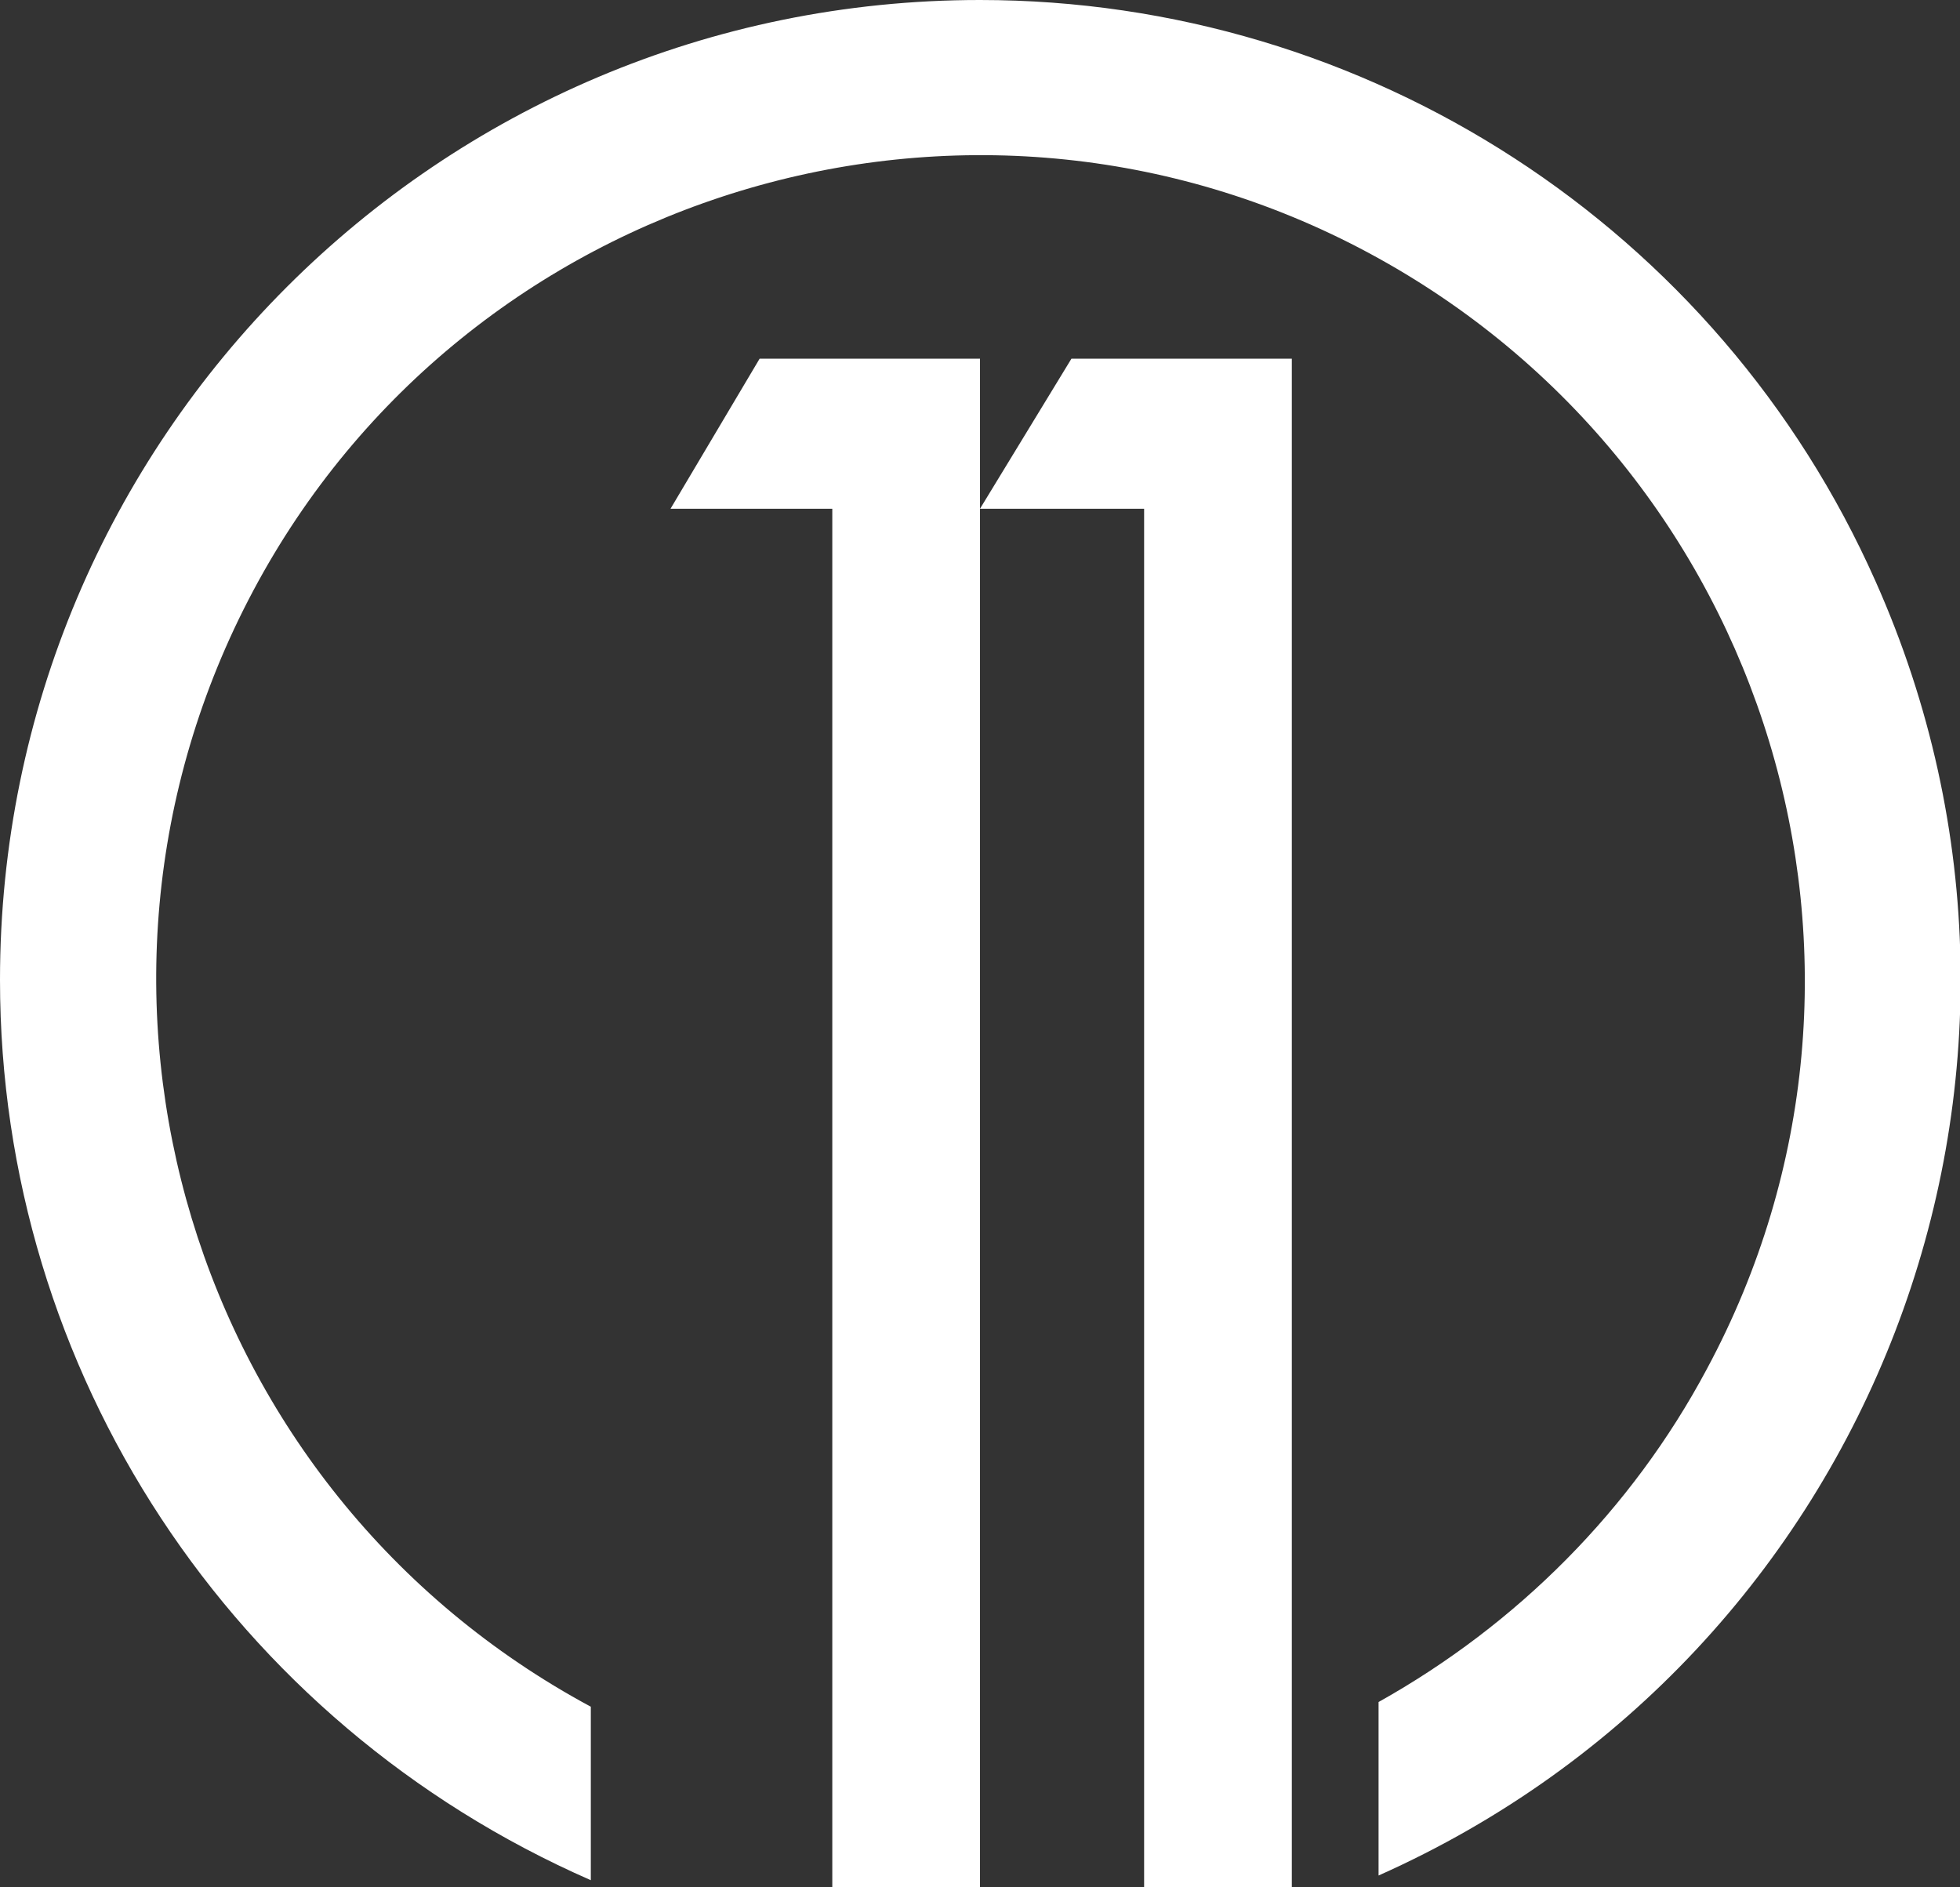
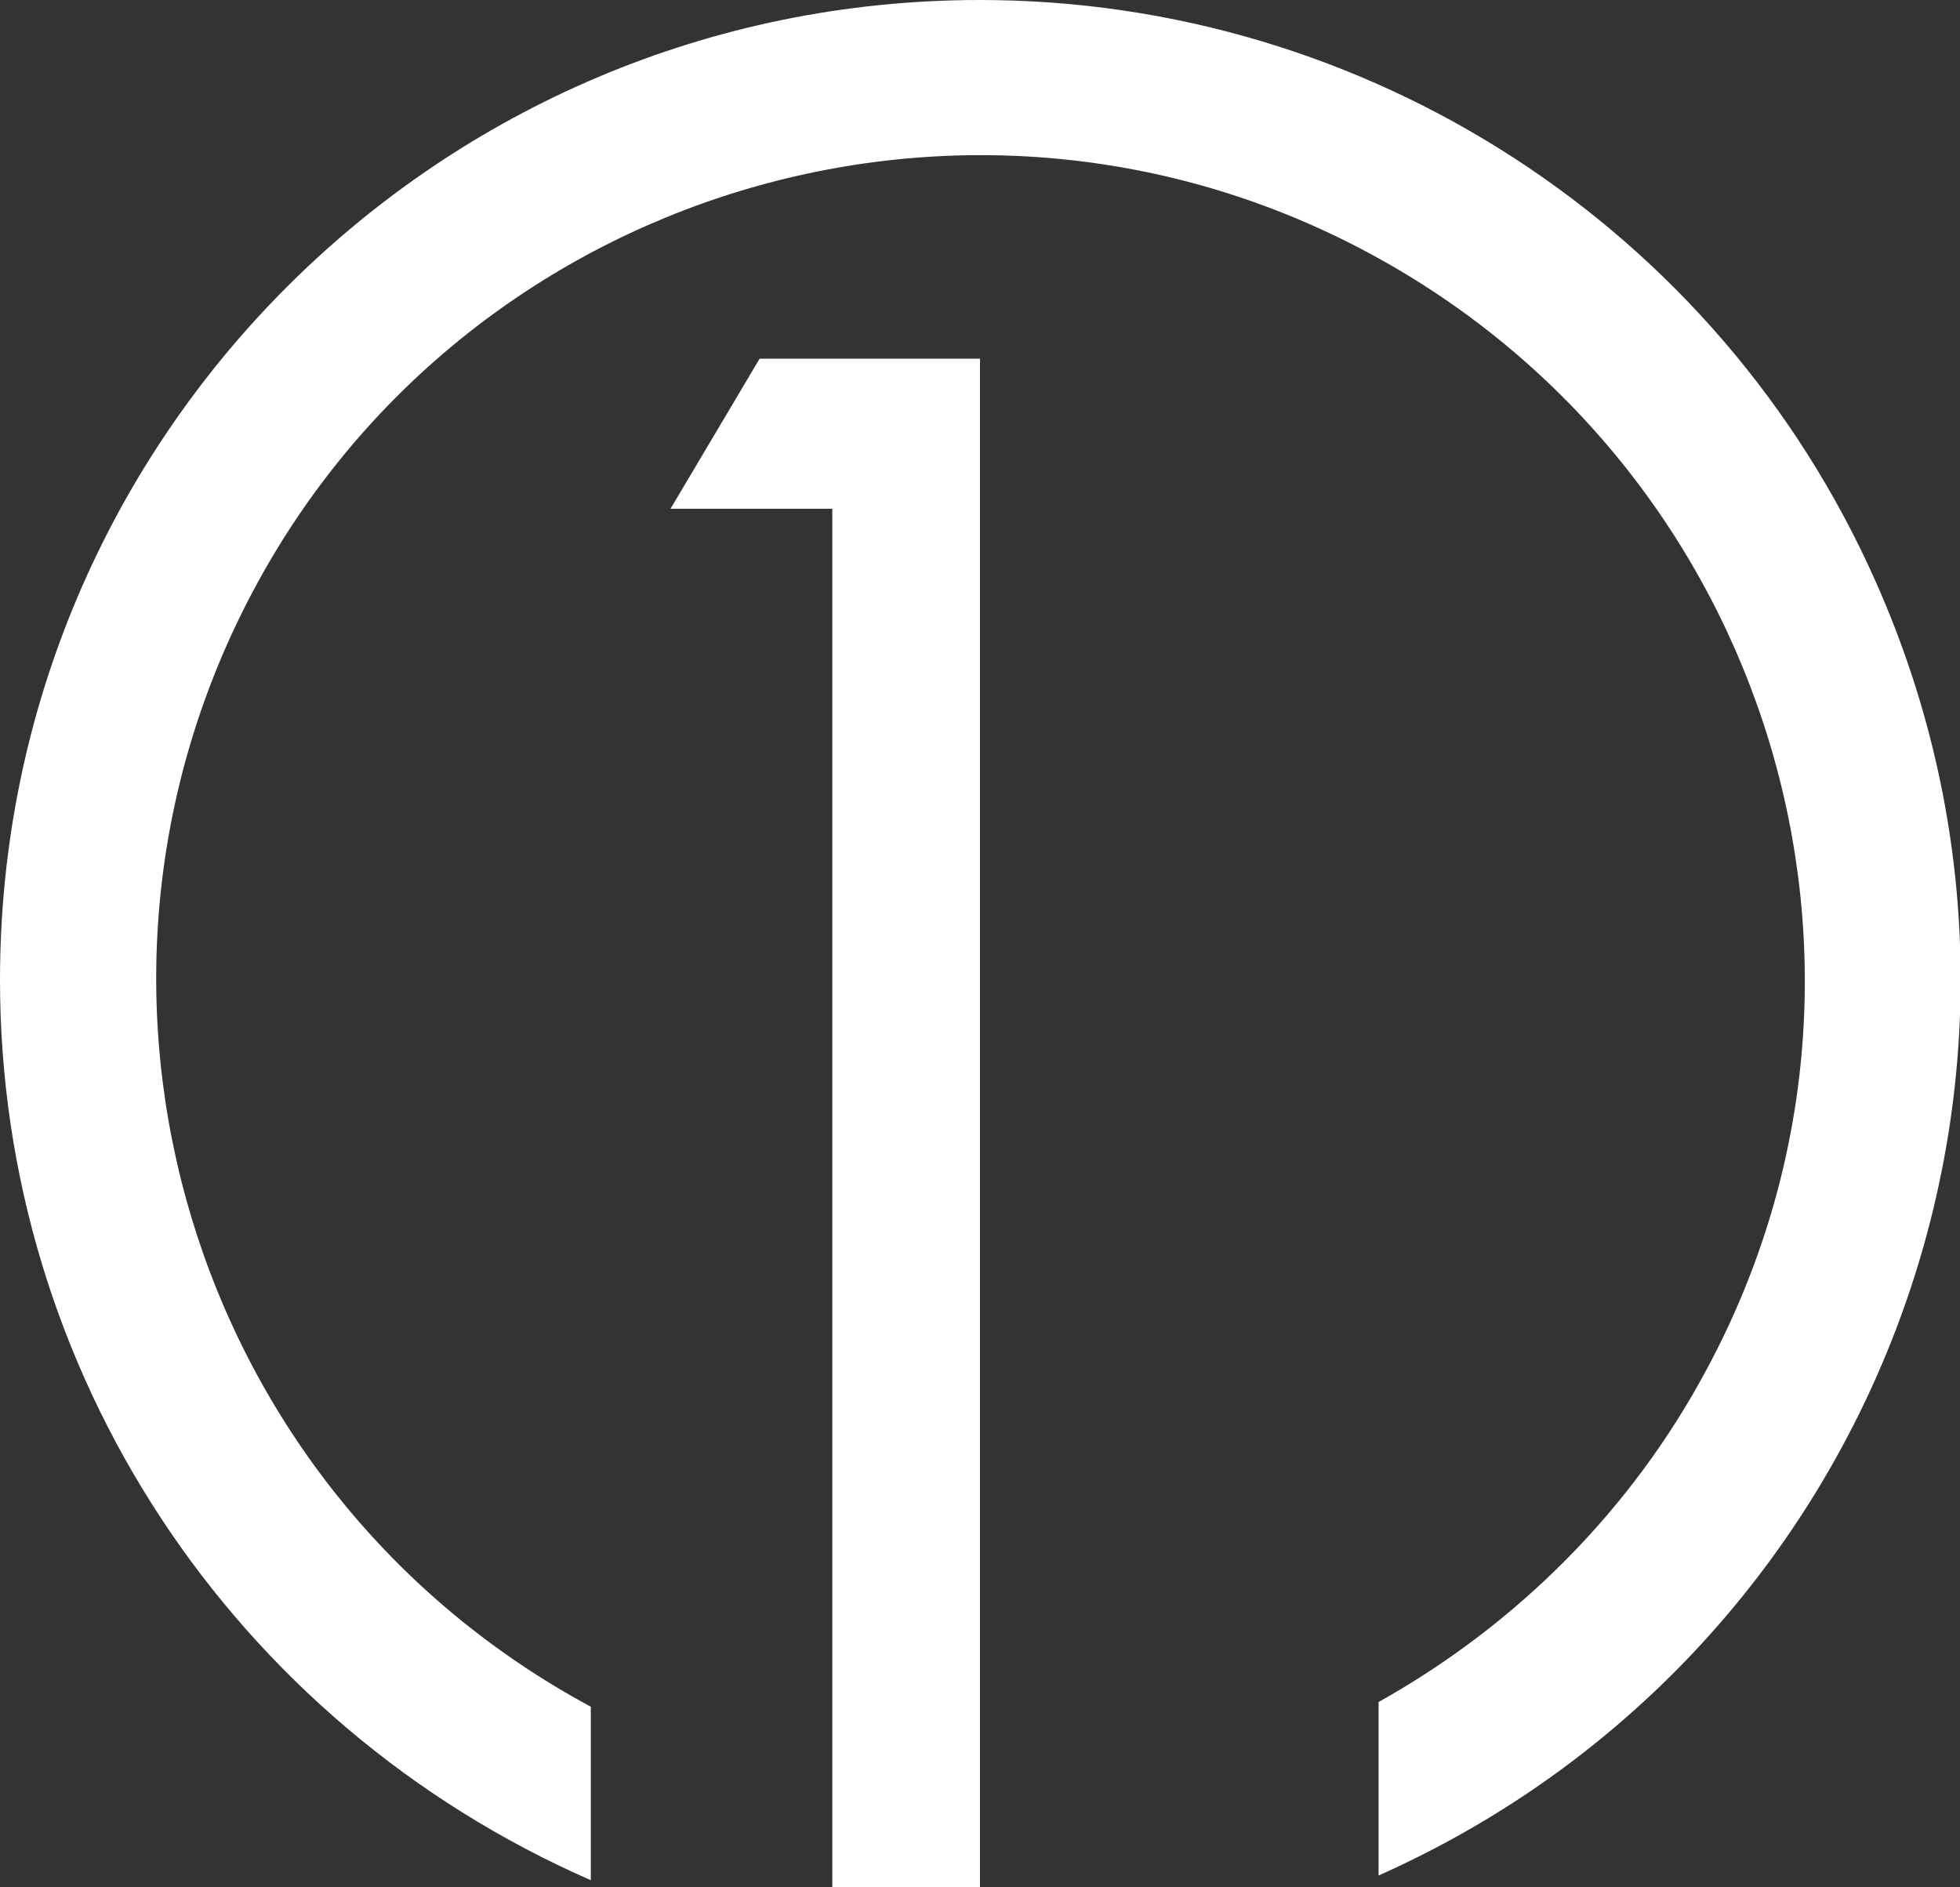
<svg xmlns="http://www.w3.org/2000/svg" version="1.1" id="Layer_1" x="0px" y="0px" viewBox="0 0 83.6 80.5" style="enable-background:new 0 0 83.6 80.5;" xml:space="preserve">
  <rect x="0" y="0" width="83.6" height="80.5" fill="#333333" stroke="none" />
  <style type="text/css">
	.st0{fill:#FFFFFF;}
</style>
  <title>ico</title>
  <g>
    <g id="Layer_1-2">
      <polygon class="st0" points="28.6,21.7 35.5,21.7 35.5,80.5 41.8,80.5 41.8,15.3 32.4,15.3   " />
-       <polygon class="st0" points="41.8,21.7 48.8,21.7 48.8,80.5 55.1,80.5 55.1,15.3 45.7,15.3   " />
      <path class="st0" d="M41.8,0C18.7,0,0,18.7,0,41.8c0,16.7,9.9,31.7,25.2,38.4v-7.4C8.1,63.6,1.7,42.3,10.8,25.2    S41.3,1.6,58.4,10.8S82,41.3,72.8,58.4c-3.2,6-8.1,10.9-14,14.2V80C79.9,70.6,89.4,45.9,80,24.8C73.3,9.7,58.3,0,41.8,0" />
    </g>
  </g>
</svg>